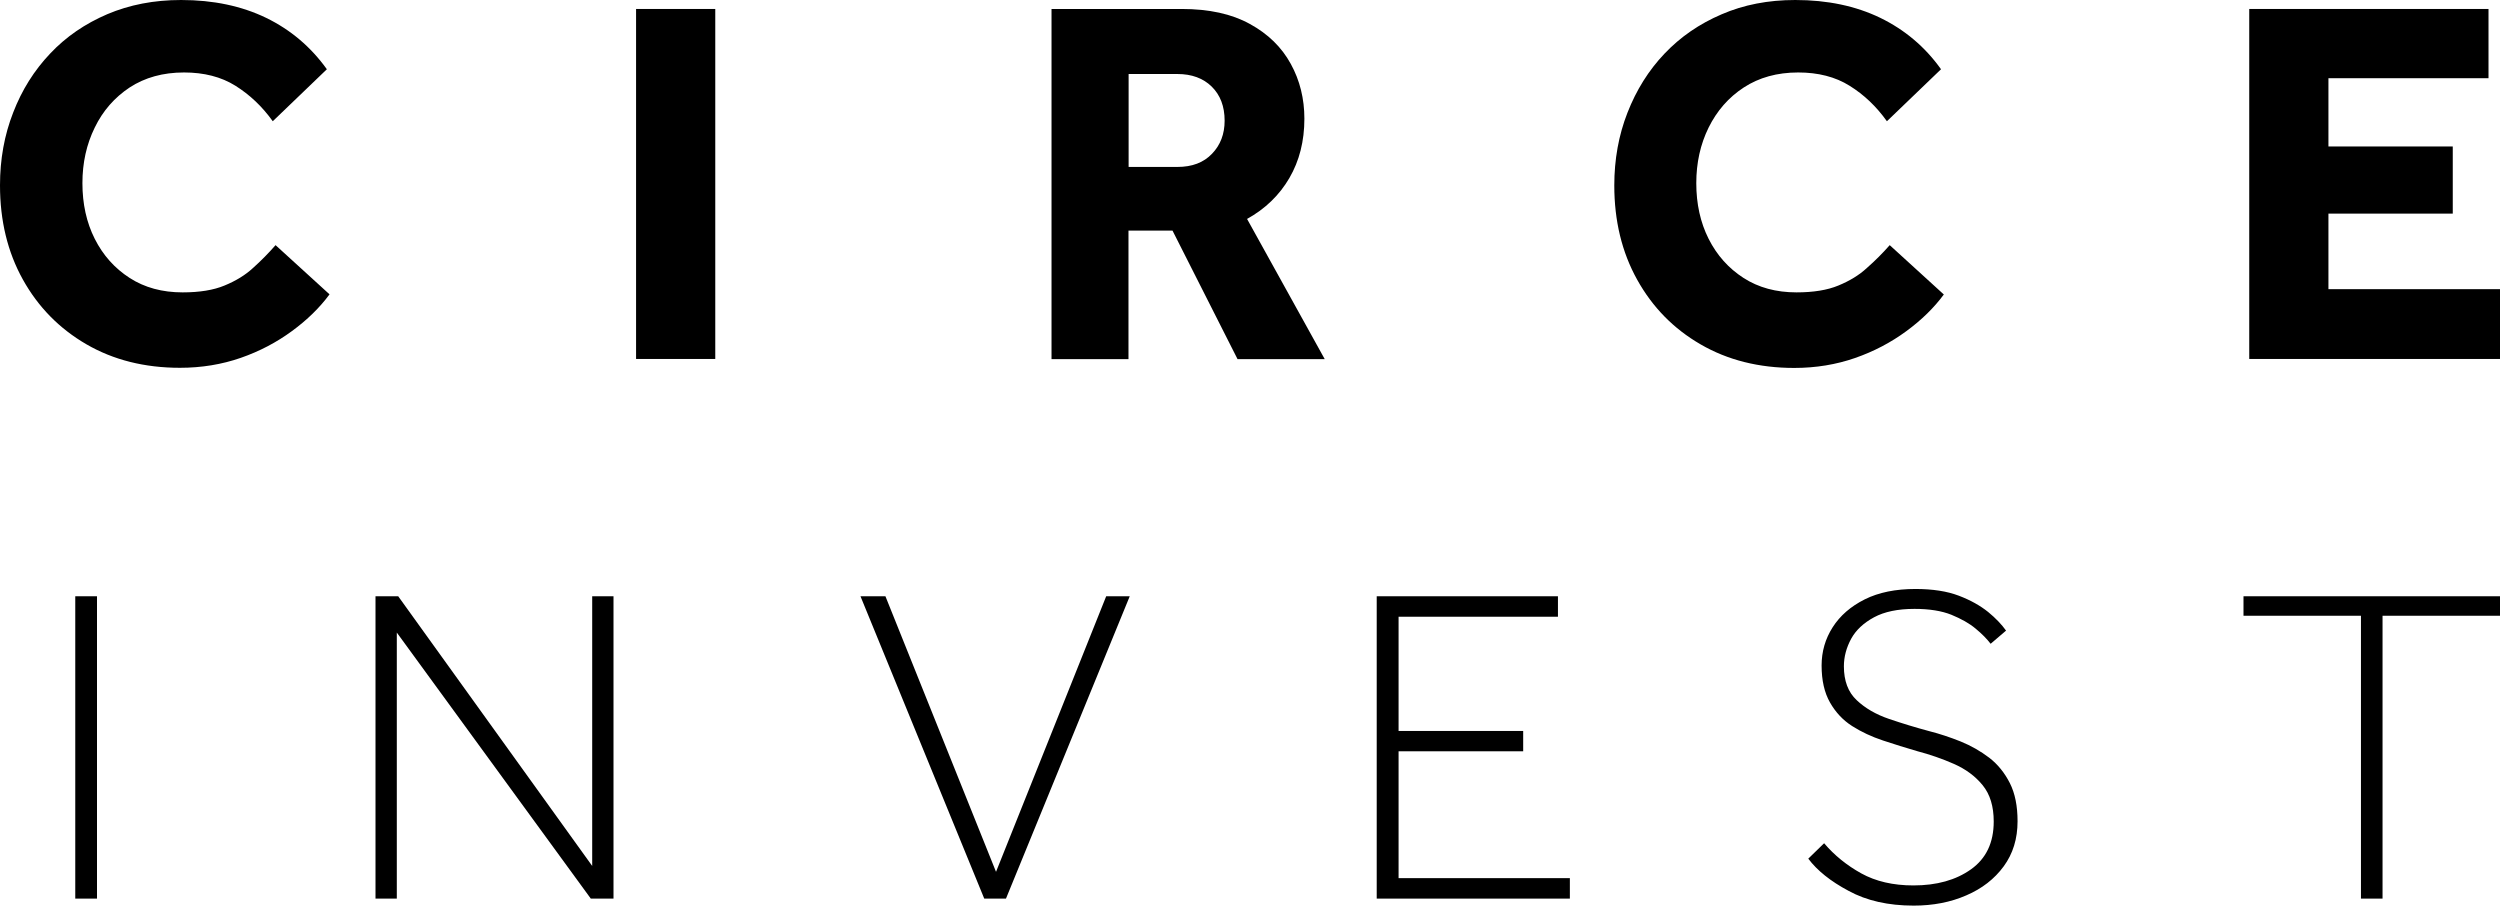
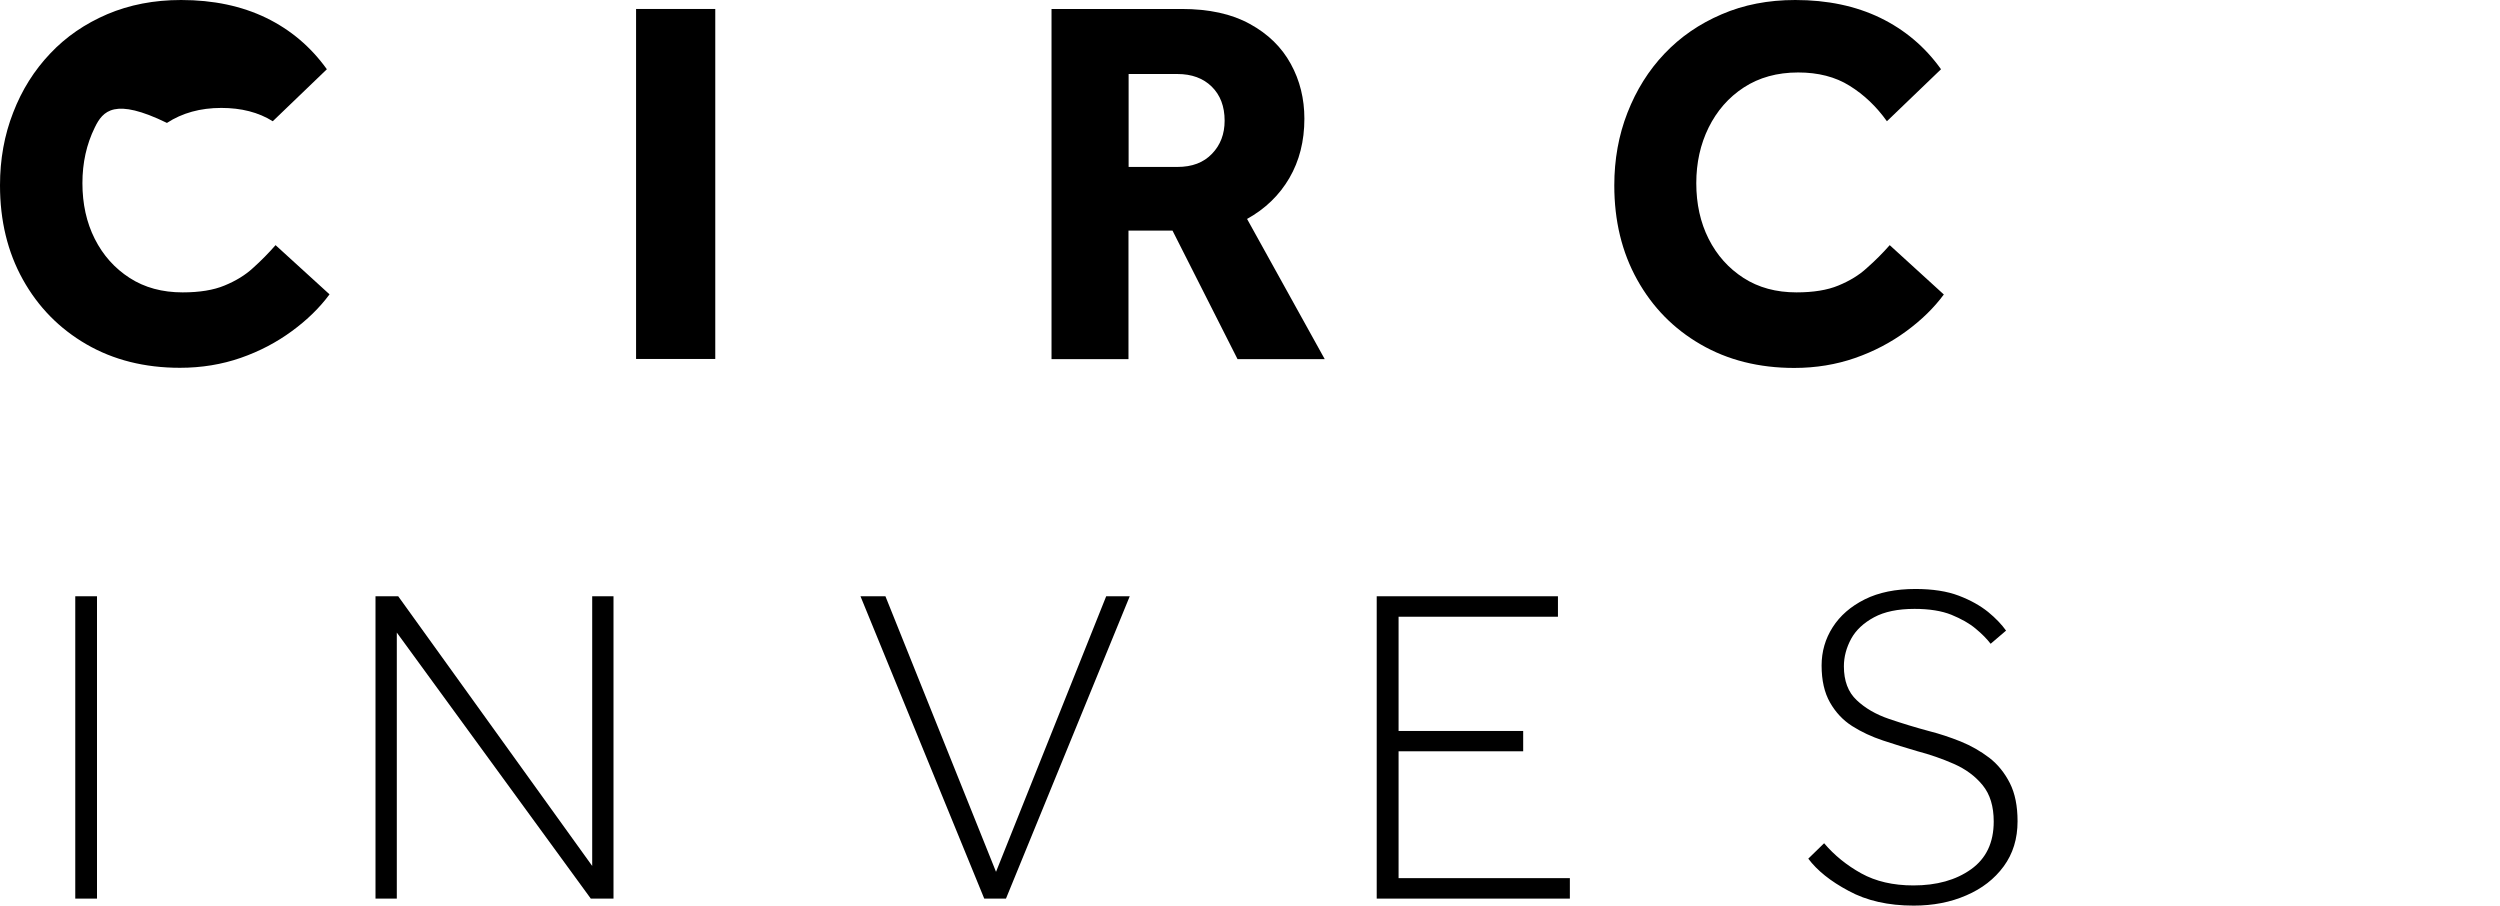
<svg xmlns="http://www.w3.org/2000/svg" version="1.1" id="Layer_3" x="0px" y="0px" viewBox="0 0 178.36 64.62" style="enable-background:new 0 0 178.36 64.62;" xml:space="preserve">
-   <path d="M19.66,17.49L23.51,21c-0.7,0.95-1.59,1.82-2.68,2.62c-1.09,0.8-2.3,1.44-3.65,1.91c-1.35,0.47-2.8,0.71-4.34,0.71  c-2.52,0-4.75-0.56-6.68-1.68c-1.93-1.12-3.44-2.66-4.53-4.62C0.54,17.98,0,15.74,0,13.22c0-1.85,0.31-3.58,0.94-5.19  c0.62-1.61,1.5-3.01,2.64-4.21c1.13-1.2,2.49-2.13,4.08-2.81C9.24,0.34,10.99,0,12.92,0c2.3,0,4.32,0.43,6.06,1.27  c1.75,0.85,3.19,2.07,4.34,3.67l-3.86,3.71c-0.75-1.05-1.64-1.89-2.66-2.53c-1.02-0.64-2.25-0.95-3.67-0.95  c-1.5,0-2.79,0.36-3.88,1.07C8.18,6.95,7.34,7.9,6.76,9.1c-0.59,1.2-0.88,2.52-0.88,3.97c0,1.47,0.29,2.8,0.88,3.97  c0.59,1.17,1.42,2.1,2.49,2.79c1.07,0.69,2.33,1.03,3.78,1.03c1.2,0,2.2-0.16,2.99-0.49c0.8-0.33,1.48-0.74,2.04-1.26  C18.63,18.6,19.16,18.06,19.66,17.49z" />
+   <path d="M19.66,17.49L23.51,21c-0.7,0.95-1.59,1.82-2.68,2.62c-1.09,0.8-2.3,1.44-3.65,1.91c-1.35,0.47-2.8,0.71-4.34,0.71  c-2.52,0-4.75-0.56-6.68-1.68c-1.93-1.12-3.44-2.66-4.53-4.62C0.54,17.98,0,15.74,0,13.22c0-1.85,0.31-3.58,0.94-5.19  c0.62-1.61,1.5-3.01,2.64-4.21c1.13-1.2,2.49-2.13,4.08-2.81C9.24,0.34,10.99,0,12.92,0c2.3,0,4.32,0.43,6.06,1.27  c1.75,0.85,3.19,2.07,4.34,3.67l-3.86,3.71c-1.02-0.64-2.25-0.95-3.67-0.95  c-1.5,0-2.79,0.36-3.88,1.07C8.18,6.95,7.34,7.9,6.76,9.1c-0.59,1.2-0.88,2.52-0.88,3.97c0,1.47,0.29,2.8,0.88,3.97  c0.59,1.17,1.42,2.1,2.49,2.79c1.07,0.69,2.33,1.03,3.78,1.03c1.2,0,2.2-0.16,2.99-0.49c0.8-0.33,1.48-0.74,2.04-1.26  C18.63,18.6,19.16,18.06,19.66,17.49z" />
  <path d="M45.38,25.61V0.64h5.65v24.97H45.38z" />
  <path d="M75.02,25.61V0.64h9.28c1.95,0,3.57,0.35,4.87,1.07c1.3,0.71,2.27,1.66,2.92,2.85c0.65,1.18,0.97,2.49,0.97,3.91  c0,1.6-0.36,3.01-1.07,4.23c-0.71,1.22-1.72,2.2-3.02,2.92l5.54,10h-6.22l-4.64-9.17h-3.14v9.17H75.02z M80.52,11.91H84  c1.05,0,1.87-0.31,2.47-0.94c0.6-0.62,0.9-1.41,0.9-2.36c0-1.02-0.31-1.83-0.92-2.43c-0.61-0.6-1.43-0.9-2.45-0.9h-3.48V11.91z" />
  <path d="M134.82,17.49l3.86,3.52c-0.7,0.95-1.59,1.82-2.68,2.62c-1.09,0.8-2.3,1.44-3.65,1.91c-1.35,0.47-2.8,0.71-4.34,0.71  c-2.52,0-4.75-0.56-6.68-1.68c-1.94-1.12-3.44-2.66-4.53-4.62c-1.09-1.96-1.63-4.2-1.63-6.72c0-1.85,0.31-3.58,0.94-5.19  s1.5-3.01,2.64-4.21c1.14-1.2,2.49-2.13,4.08-2.81C124.4,0.34,126.15,0,128.08,0c2.3,0,4.32,0.43,6.06,1.27  c1.75,0.85,3.2,2.07,4.34,3.67l-3.86,3.71c-0.75-1.05-1.63-1.89-2.66-2.53c-1.02-0.64-2.25-0.95-3.67-0.95  c-1.5,0-2.79,0.36-3.88,1.07c-1.09,0.71-1.92,1.67-2.51,2.86c-0.59,1.2-0.88,2.52-0.88,3.97c0,1.47,0.29,2.8,0.88,3.97  c0.59,1.17,1.42,2.1,2.49,2.79c1.07,0.69,2.33,1.03,3.78,1.03c1.2,0,2.2-0.16,2.99-0.49c0.8-0.33,1.48-0.74,2.04-1.26  C133.78,18.6,134.32,18.06,134.82,17.49z" />
-   <path d="M160.47,25.61V0.64h17.07v4.94h-11.42v4.87h8.87v4.79h-8.87v5.39h12.24v4.98H160.47z" />
  <path d="M5.37,64.11V42.54h1.55v21.57H5.37z" />
  <path d="M26.79,64.11V42.54h1.62l13.84,19.24V42.54h1.52v21.57h-1.62L28.31,45.13v18.98H26.79z" />
  <path d="M70.22,64.11l-8.83-21.57h1.78l7.89,19.66l7.86-19.66h1.68l-8.83,21.57H70.22z" />
  <path d="M98.22,64.11V42.54h12.93v1.46H99.78v8.15h8.89v1.45h-8.89v9.05H112v1.46H98.22z" />
  <path d="M129.01,61.26l1.13-1.1c0.73,0.86,1.62,1.58,2.65,2.15c1.03,0.57,2.27,0.86,3.72,0.86c1.66,0,3.03-0.38,4.11-1.15  c1.08-0.77,1.62-1.9,1.62-3.41c0-1.08-0.26-1.94-0.79-2.59c-0.53-0.65-1.21-1.15-2.05-1.52c-0.84-0.37-1.71-0.67-2.62-0.91  c-0.82-0.24-1.63-0.49-2.44-0.76s-1.54-0.61-2.2-1.03c-0.66-0.42-1.18-0.98-1.58-1.68c-0.4-0.7-0.6-1.58-0.6-2.64  c0-0.99,0.26-1.9,0.79-2.73c0.53-0.83,1.29-1.49,2.29-1.99c1-0.5,2.21-0.74,3.61-0.74c1.23,0,2.26,0.16,3.1,0.48  c0.84,0.32,1.53,0.71,2.09,1.16c0.55,0.45,0.97,0.9,1.28,1.33l-1.1,0.94c-0.26-0.34-0.62-0.71-1.07-1.08  c-0.45-0.38-1.03-0.7-1.73-0.99c-0.7-0.28-1.58-0.42-2.63-0.42c-1.19,0-2.15,0.2-2.89,0.6s-1.29,0.91-1.63,1.53  c-0.34,0.63-0.52,1.28-0.52,1.97c0,1.03,0.3,1.84,0.91,2.41c0.6,0.57,1.37,1.02,2.31,1.34c0.94,0.32,1.89,0.61,2.86,0.87  c0.75,0.19,1.5,0.44,2.25,0.74c0.74,0.3,1.42,0.69,2.04,1.16c0.61,0.47,1.1,1.08,1.47,1.81c0.37,0.73,0.55,1.64,0.55,2.72  c0,1.25-0.33,2.32-0.99,3.22c-0.66,0.9-1.55,1.59-2.67,2.07c-1.12,0.49-2.37,0.73-3.75,0.73c-1.81,0-3.36-0.35-4.64-1.05  C130.59,62.87,129.64,62.1,129.01,61.26z" />
-   <path d="M168.44,64.11V43.93h-8.38v-1.39h18.3v1.39h-8.38v20.18H168.44z" />
</svg>